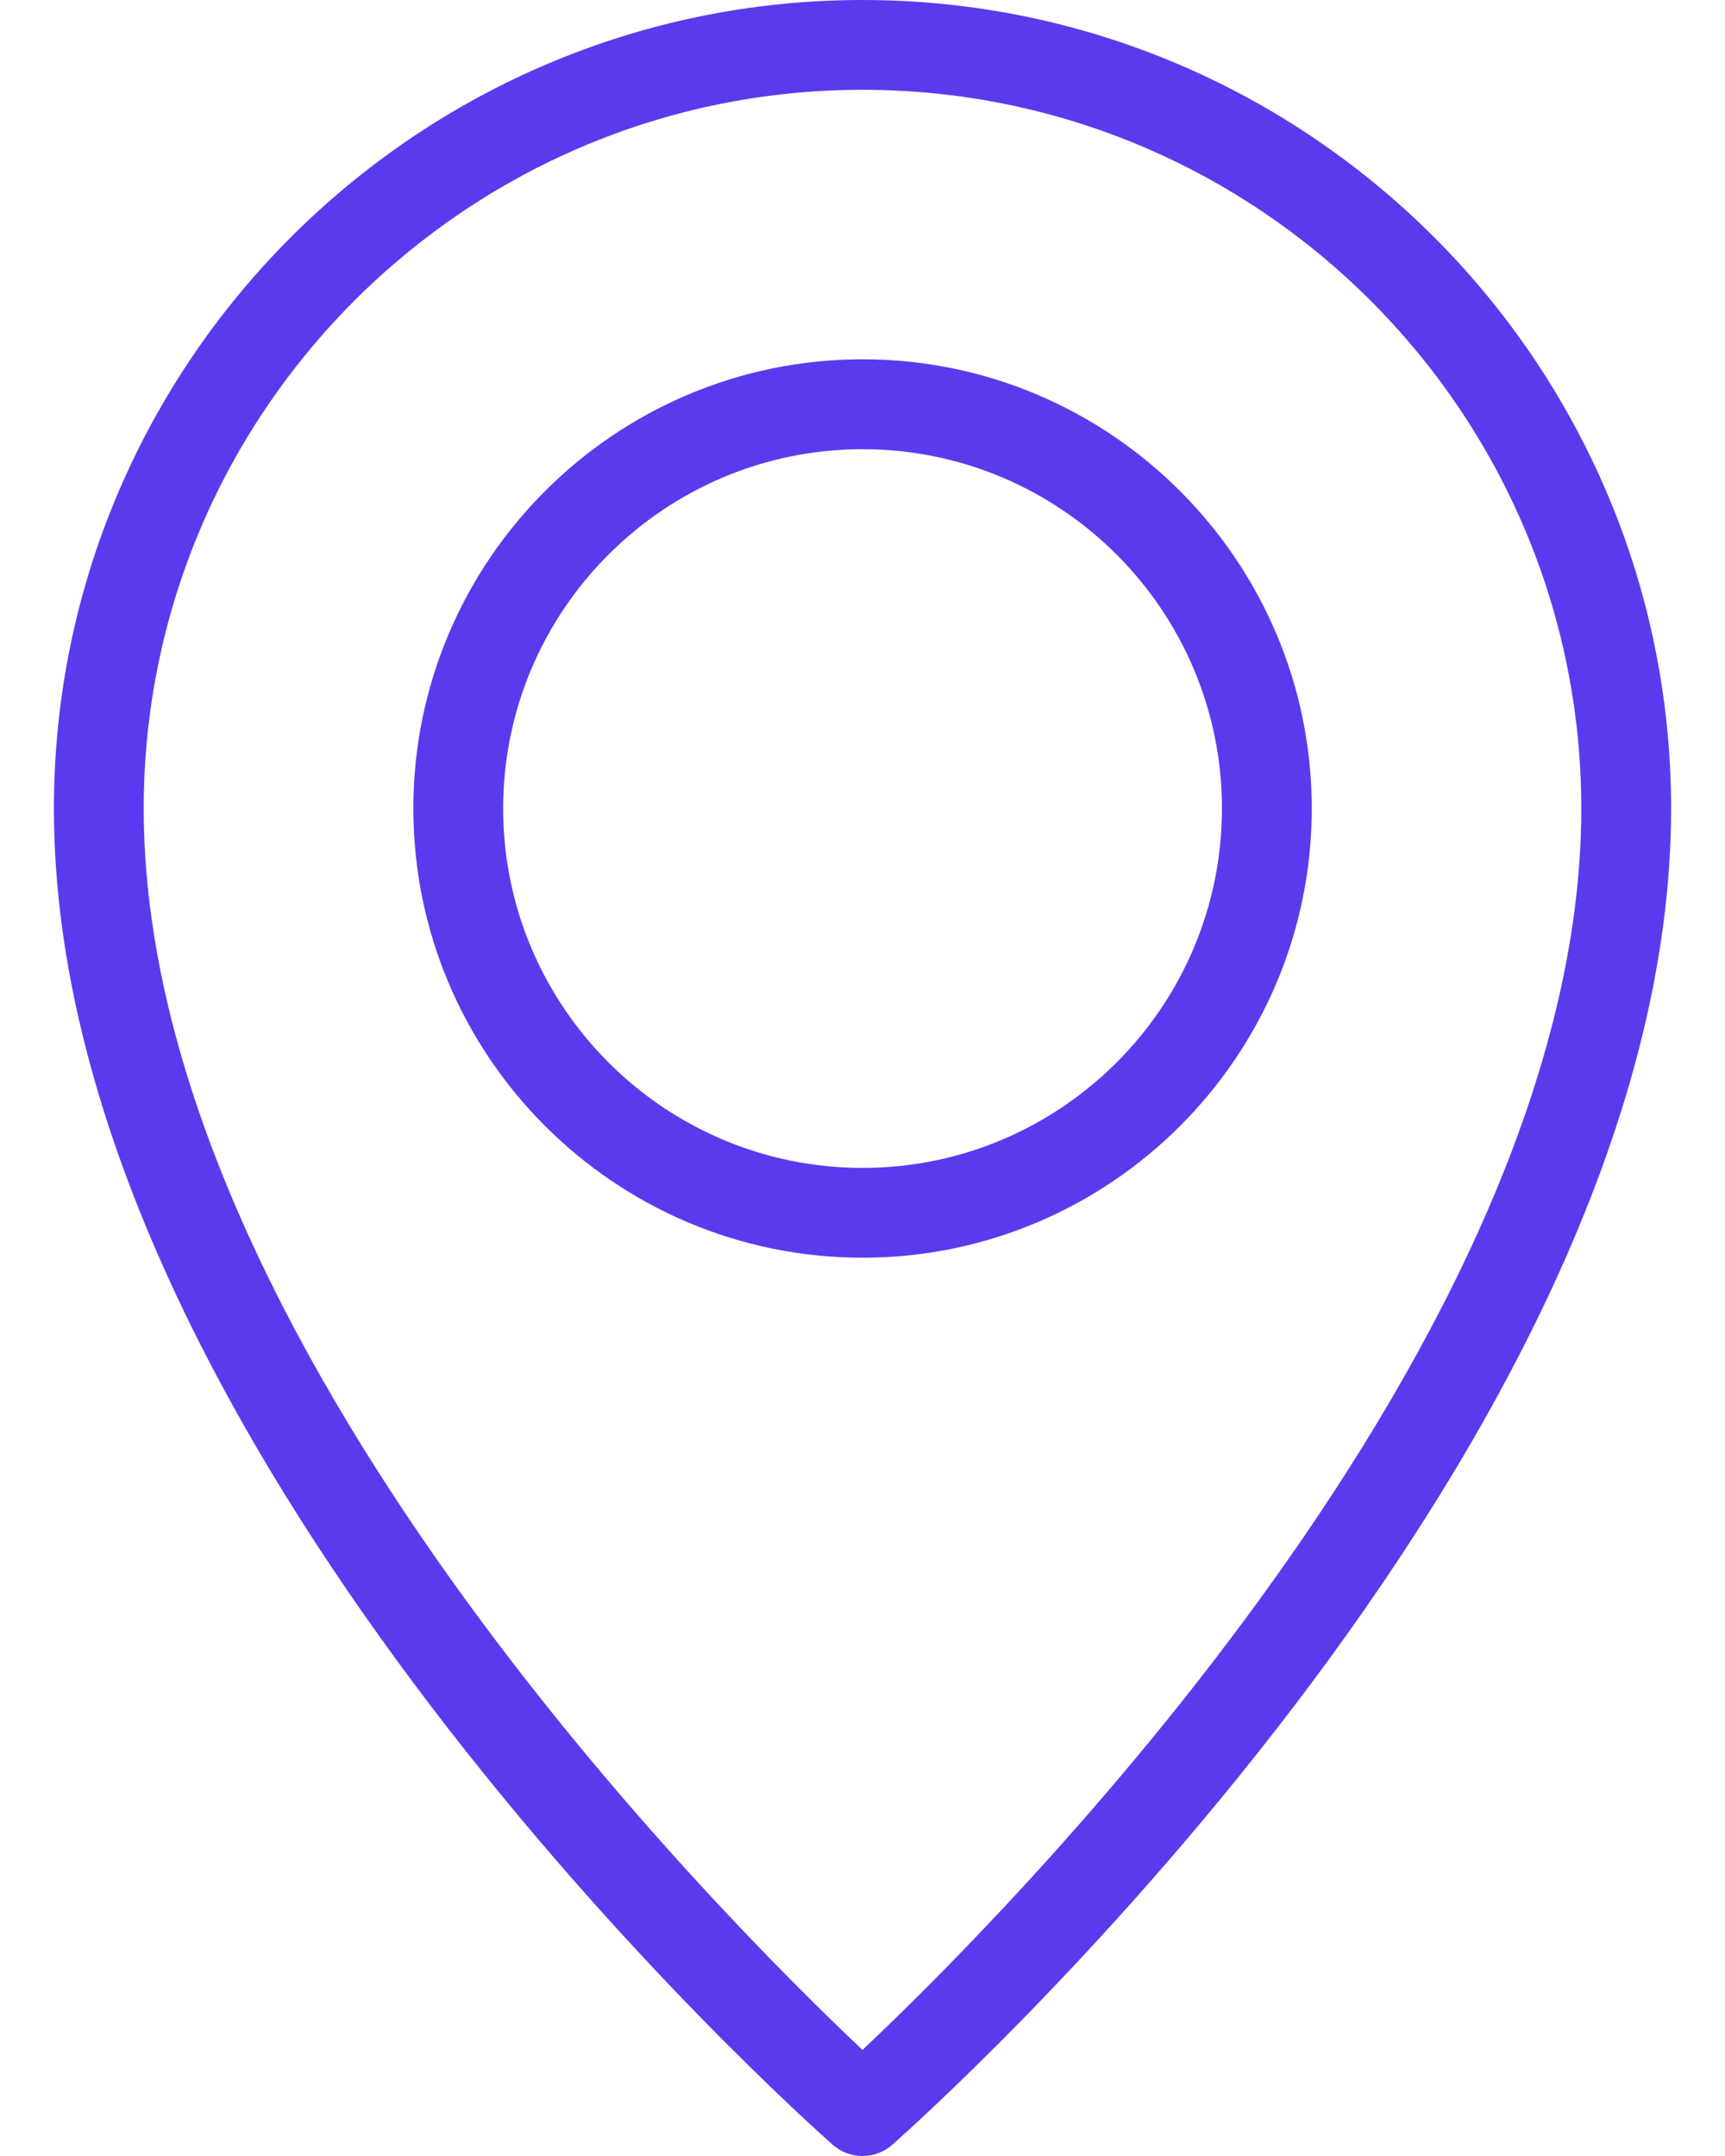
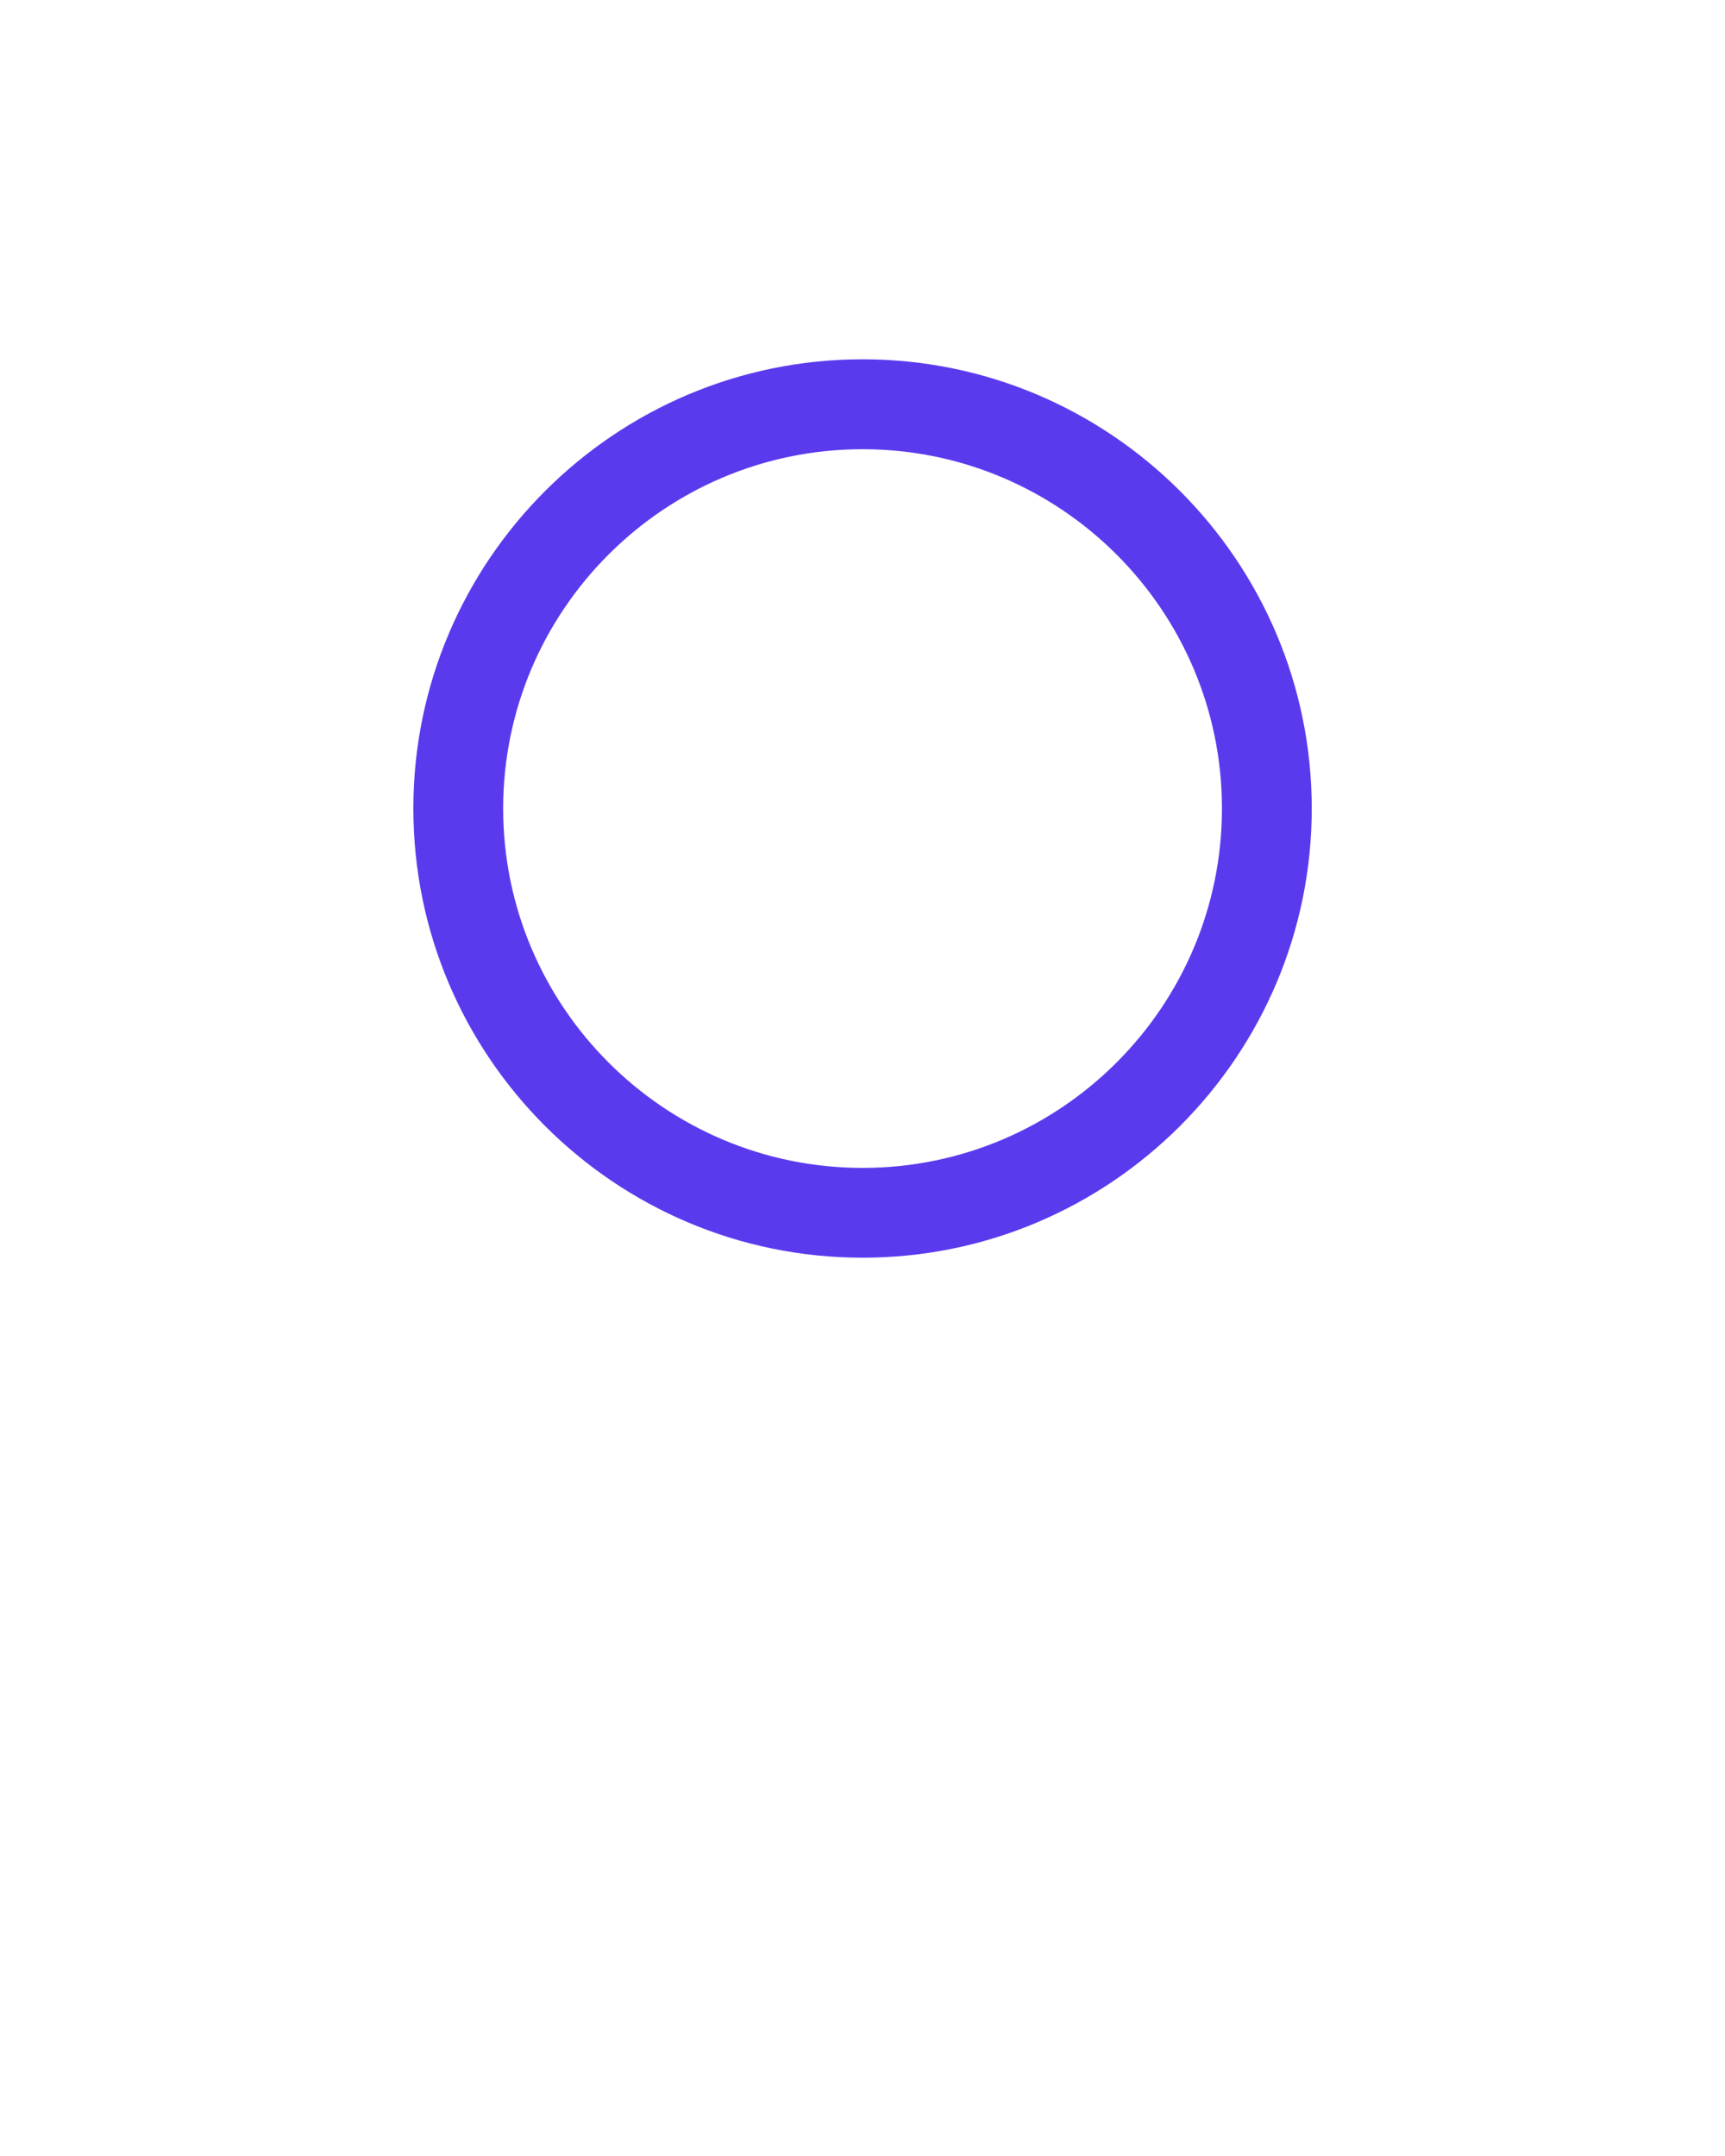
<svg xmlns="http://www.w3.org/2000/svg" width="16" height="20" viewBox="0 0 16 20" fill="none">
-   <path d="M8 20C7.898 20 7.8 19.963 7.724 19.896C7.429 19.635 0.5 13.453 0.5 7.5C0.5 3.364 3.865 0 8 0C12.135 0 15.5 3.364 15.5 7.5C15.5 13.453 8.571 19.635 8.276 19.896C8.2 19.963 8.102 20 8 20ZM8 0.833C4.324 0.833 1.333 3.824 1.333 7.5C1.333 12.432 6.709 17.798 8 19.016C9.291 17.798 14.667 12.432 14.667 7.5C14.667 3.824 11.676 0.833 8 0.833Z" fill="#5B3AEE" />
  <path d="M8.001 11.667C5.703 11.667 3.834 9.798 3.834 7.5C3.834 5.203 5.703 3.333 8.001 3.333C10.298 3.333 12.167 5.203 12.167 7.5C12.167 9.798 10.298 11.667 8.001 11.667ZM8.001 4.167C6.162 4.167 4.667 5.662 4.667 7.5C4.667 9.338 6.162 10.834 8.001 10.834C9.839 10.834 11.334 9.338 11.334 7.5C11.334 5.662 9.839 4.167 8.001 4.167Z" fill="#5B3AEE" />
</svg>